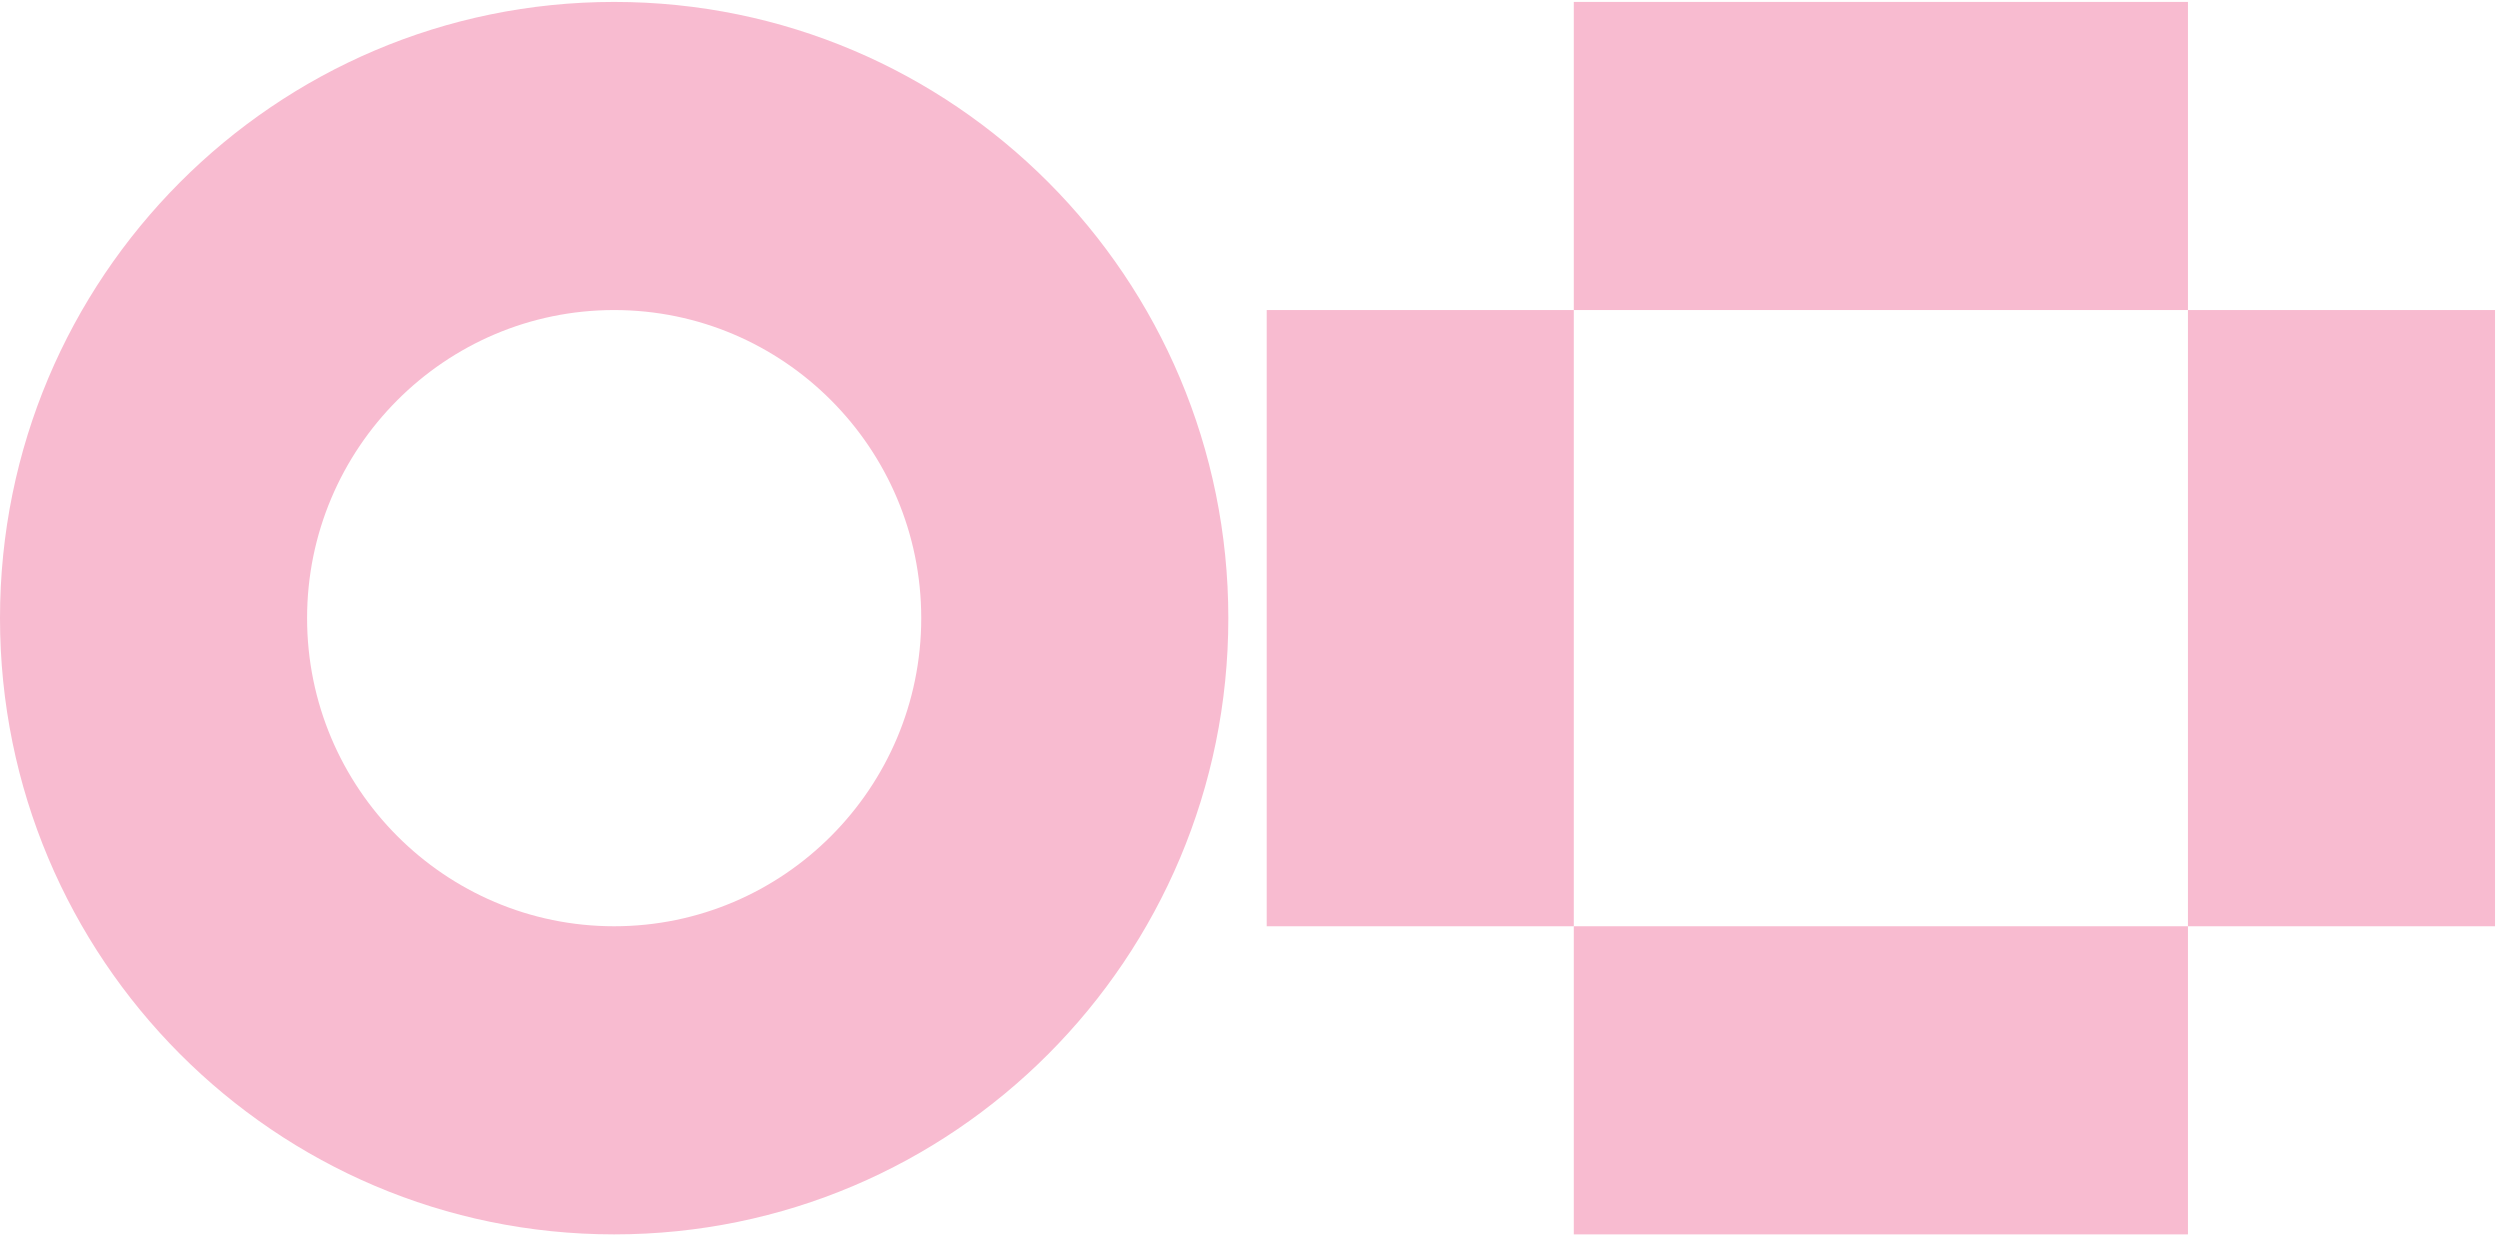
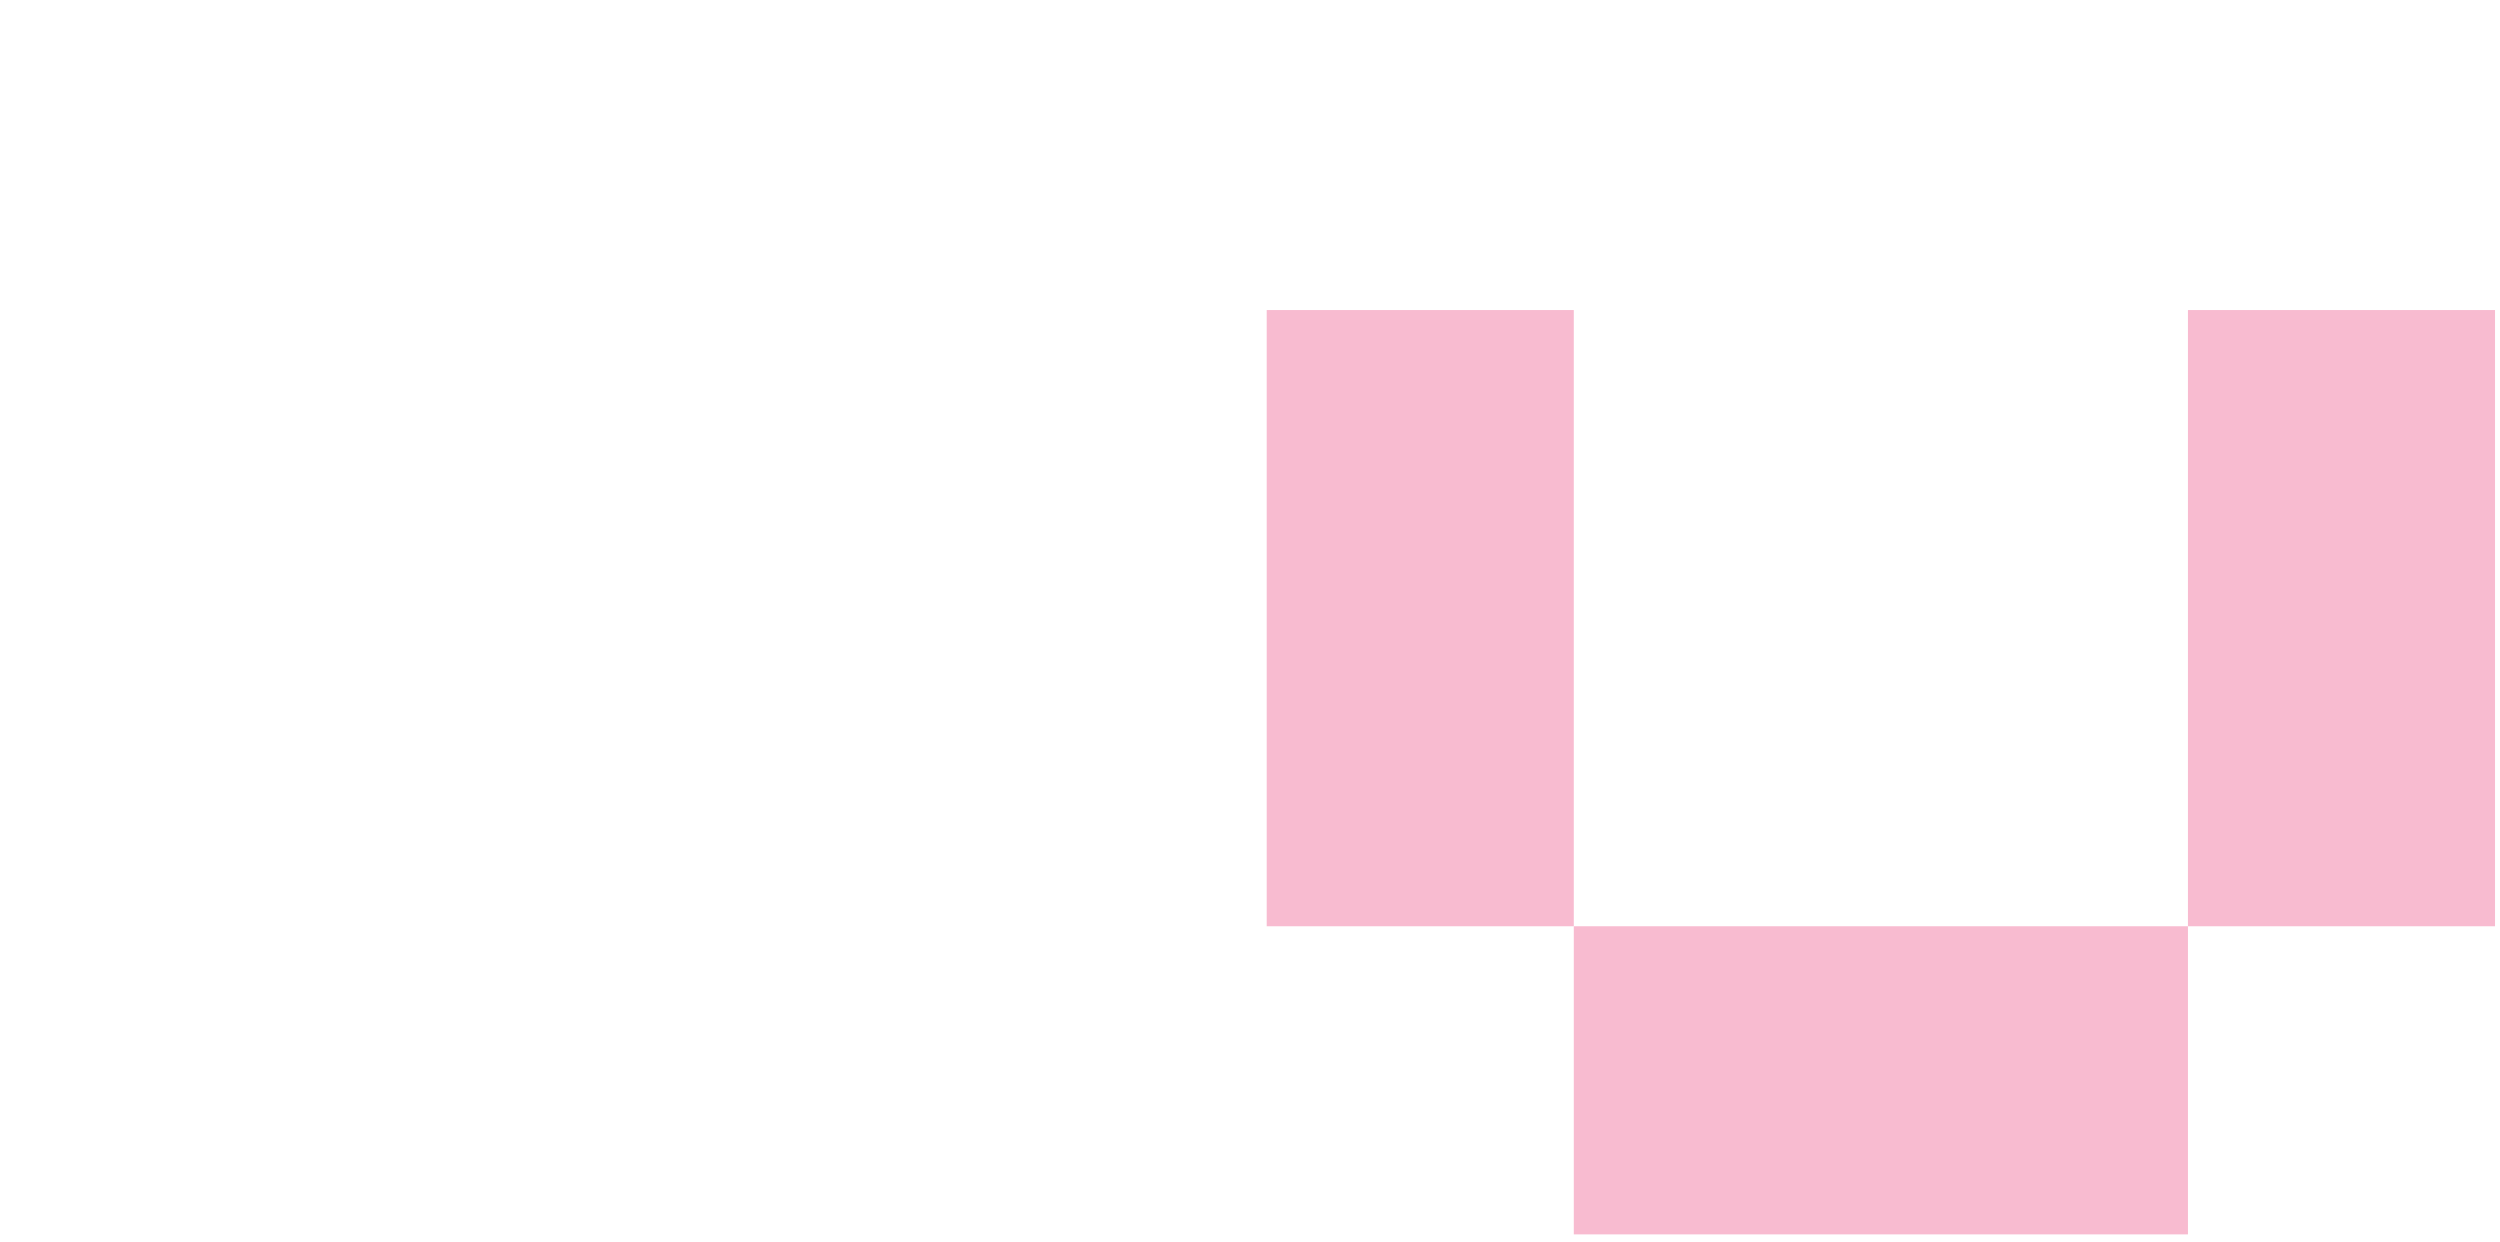
<svg xmlns="http://www.w3.org/2000/svg" fill="none" height="78" style="fill: none" viewBox="0 0 157 78" width="157">
-   <path d="M19.285 38.82C19.285 28.148 27.939 19.471 38.569 19.471C49.2 19.471 57.854 28.148 57.854 38.82C57.854 49.492 49.2 58.169 38.569 58.169C27.939 58.169 19.285 49.492 19.285 38.82ZM0 38.82C0 60.195 17.266 77.519 38.569 77.519C59.873 77.519 77.139 60.195 77.139 38.82C77.139 17.445 59.873 0.121 38.569 0.121C17.266 0.121 0 17.445 0 38.82Z" fill="#f8bbd0" />
  <path d="M98.834 19.471H79.549V58.169H98.834V19.471Z" fill="#f8bbd0" />
-   <path d="M156.688 19.471H137.403V58.169H156.688V19.471Z" fill="#f8bbd0" />
+   <path d="M156.688 19.471H137.403V58.169H156.688Z" fill="#f8bbd0" />
  <path d="M137.403 58.169H98.834V77.519H137.403V58.169Z" fill="#f8bbd0" />
-   <path d="M137.403 0.121H98.834V19.471H137.403V0.121Z" fill="#f8bbd0" />
</svg>